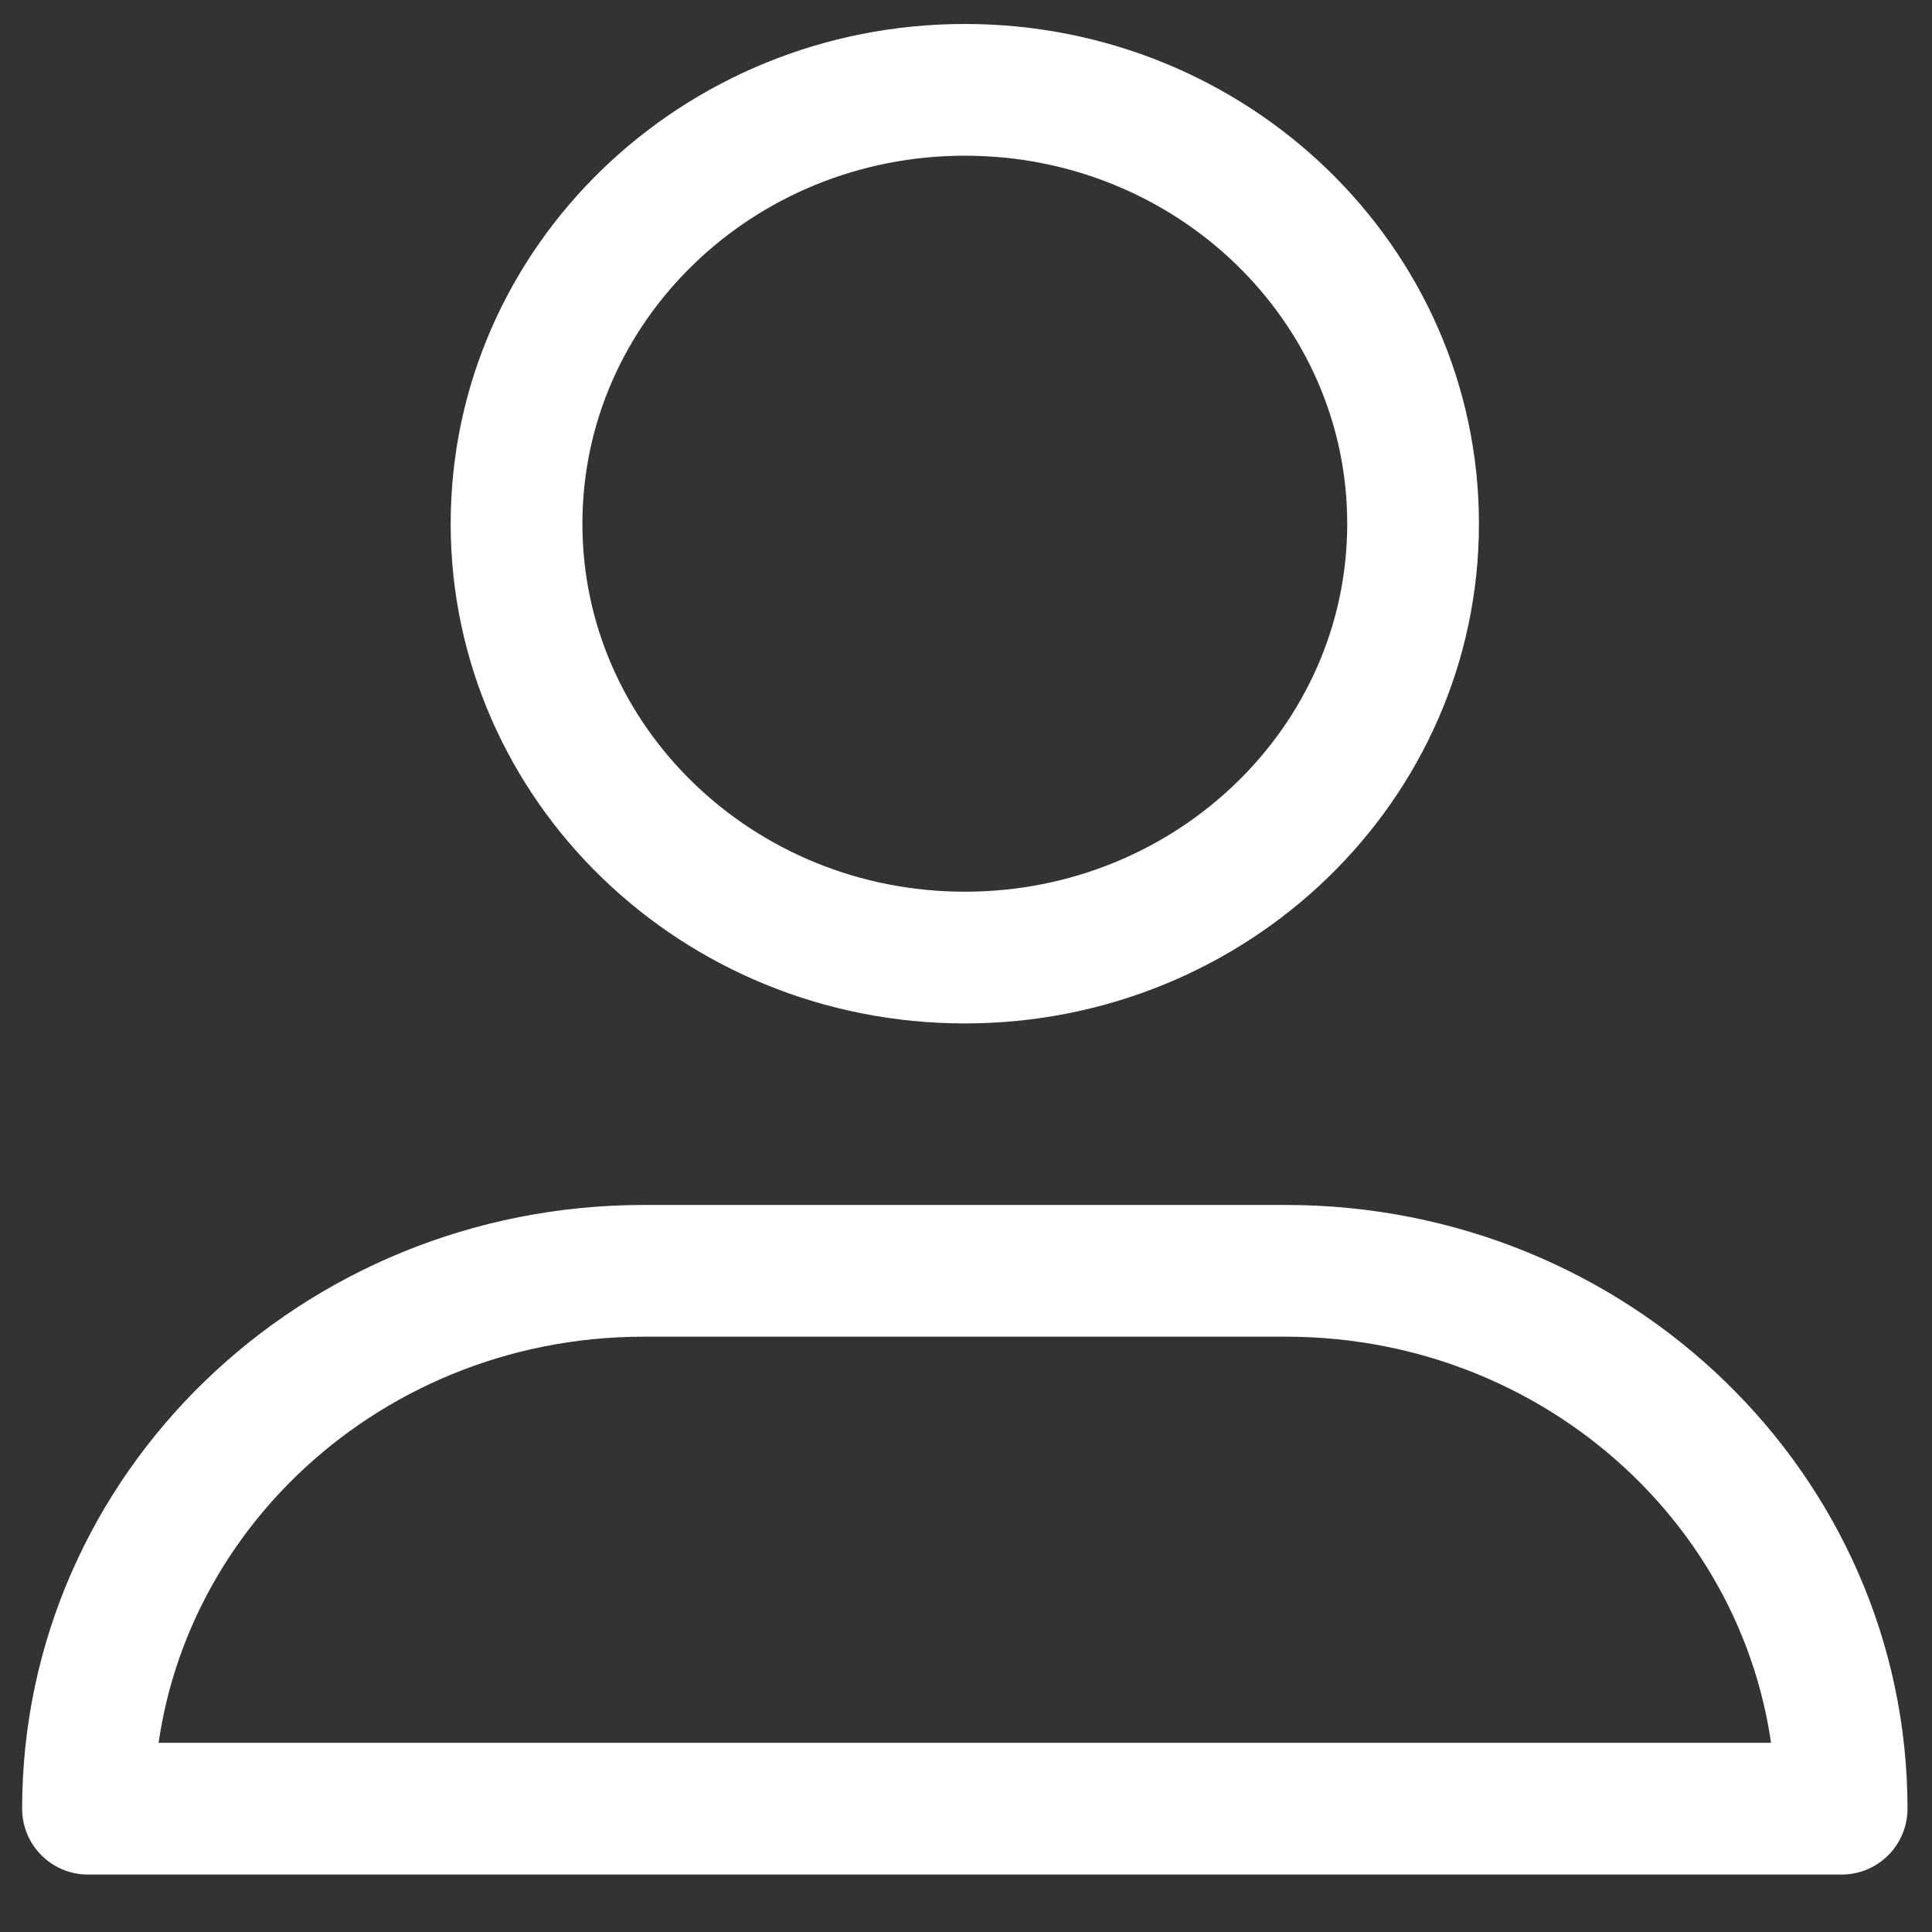
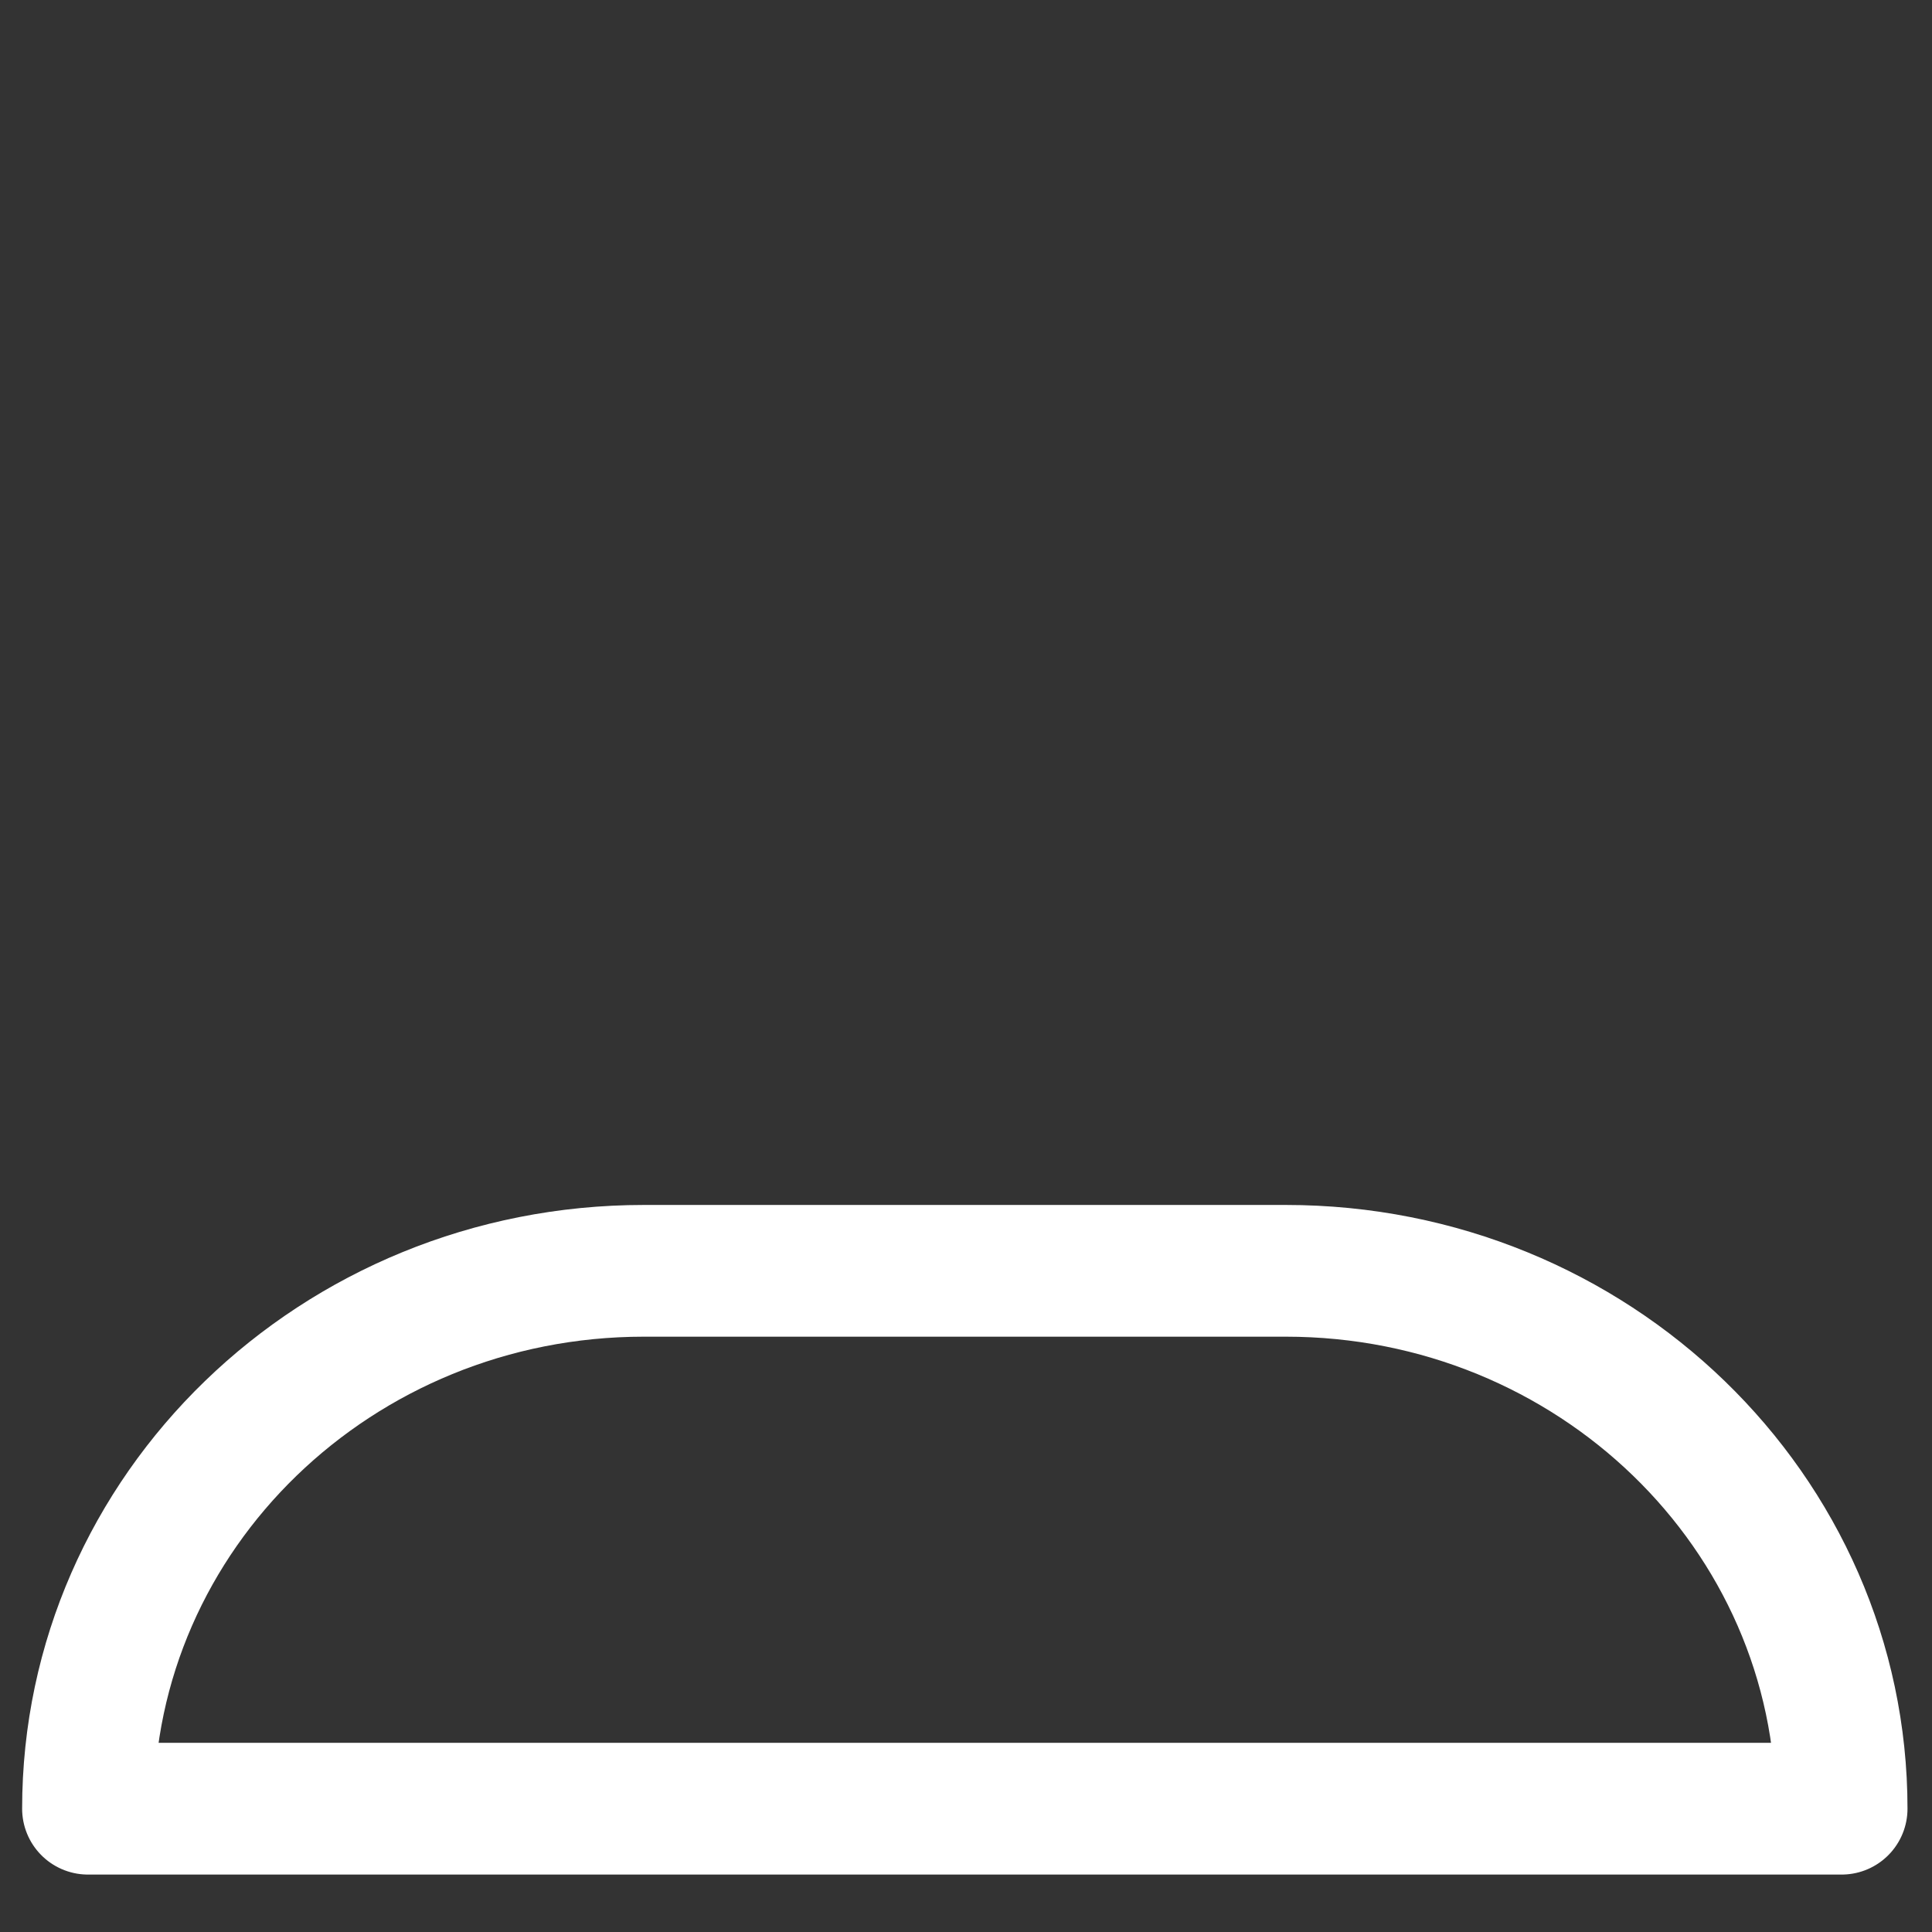
<svg xmlns="http://www.w3.org/2000/svg" width="22" height="22" viewBox="0 0 22 22">
  <rect x="0" y="0" width="22" height="22" fill="#333333" stroke="none" />
  <g fill="none" fill-rule="evenodd" stroke="#FFFFFF" stroke-width="1.5" transform="translate(1 1)">
-     <path d="M15.091,4.964 C15.091,7.692 12.806,9.904 9.987,9.904 C7.167,9.904 4.882,7.692 4.882,4.964 C4.882,2.235 7.167,0.023 9.987,0.023 C12.806,0.023 15.091,2.235 15.091,4.964 Z" />
    <path stroke-linejoin="round" d="M0.002,19.596 C0.002,16.213 2.836,13.471 6.331,13.471 L13.642,13.471 C17.138,13.471 19.971,16.213 19.971,19.596 L0.002,19.596 Z" />
  </g>
</svg>